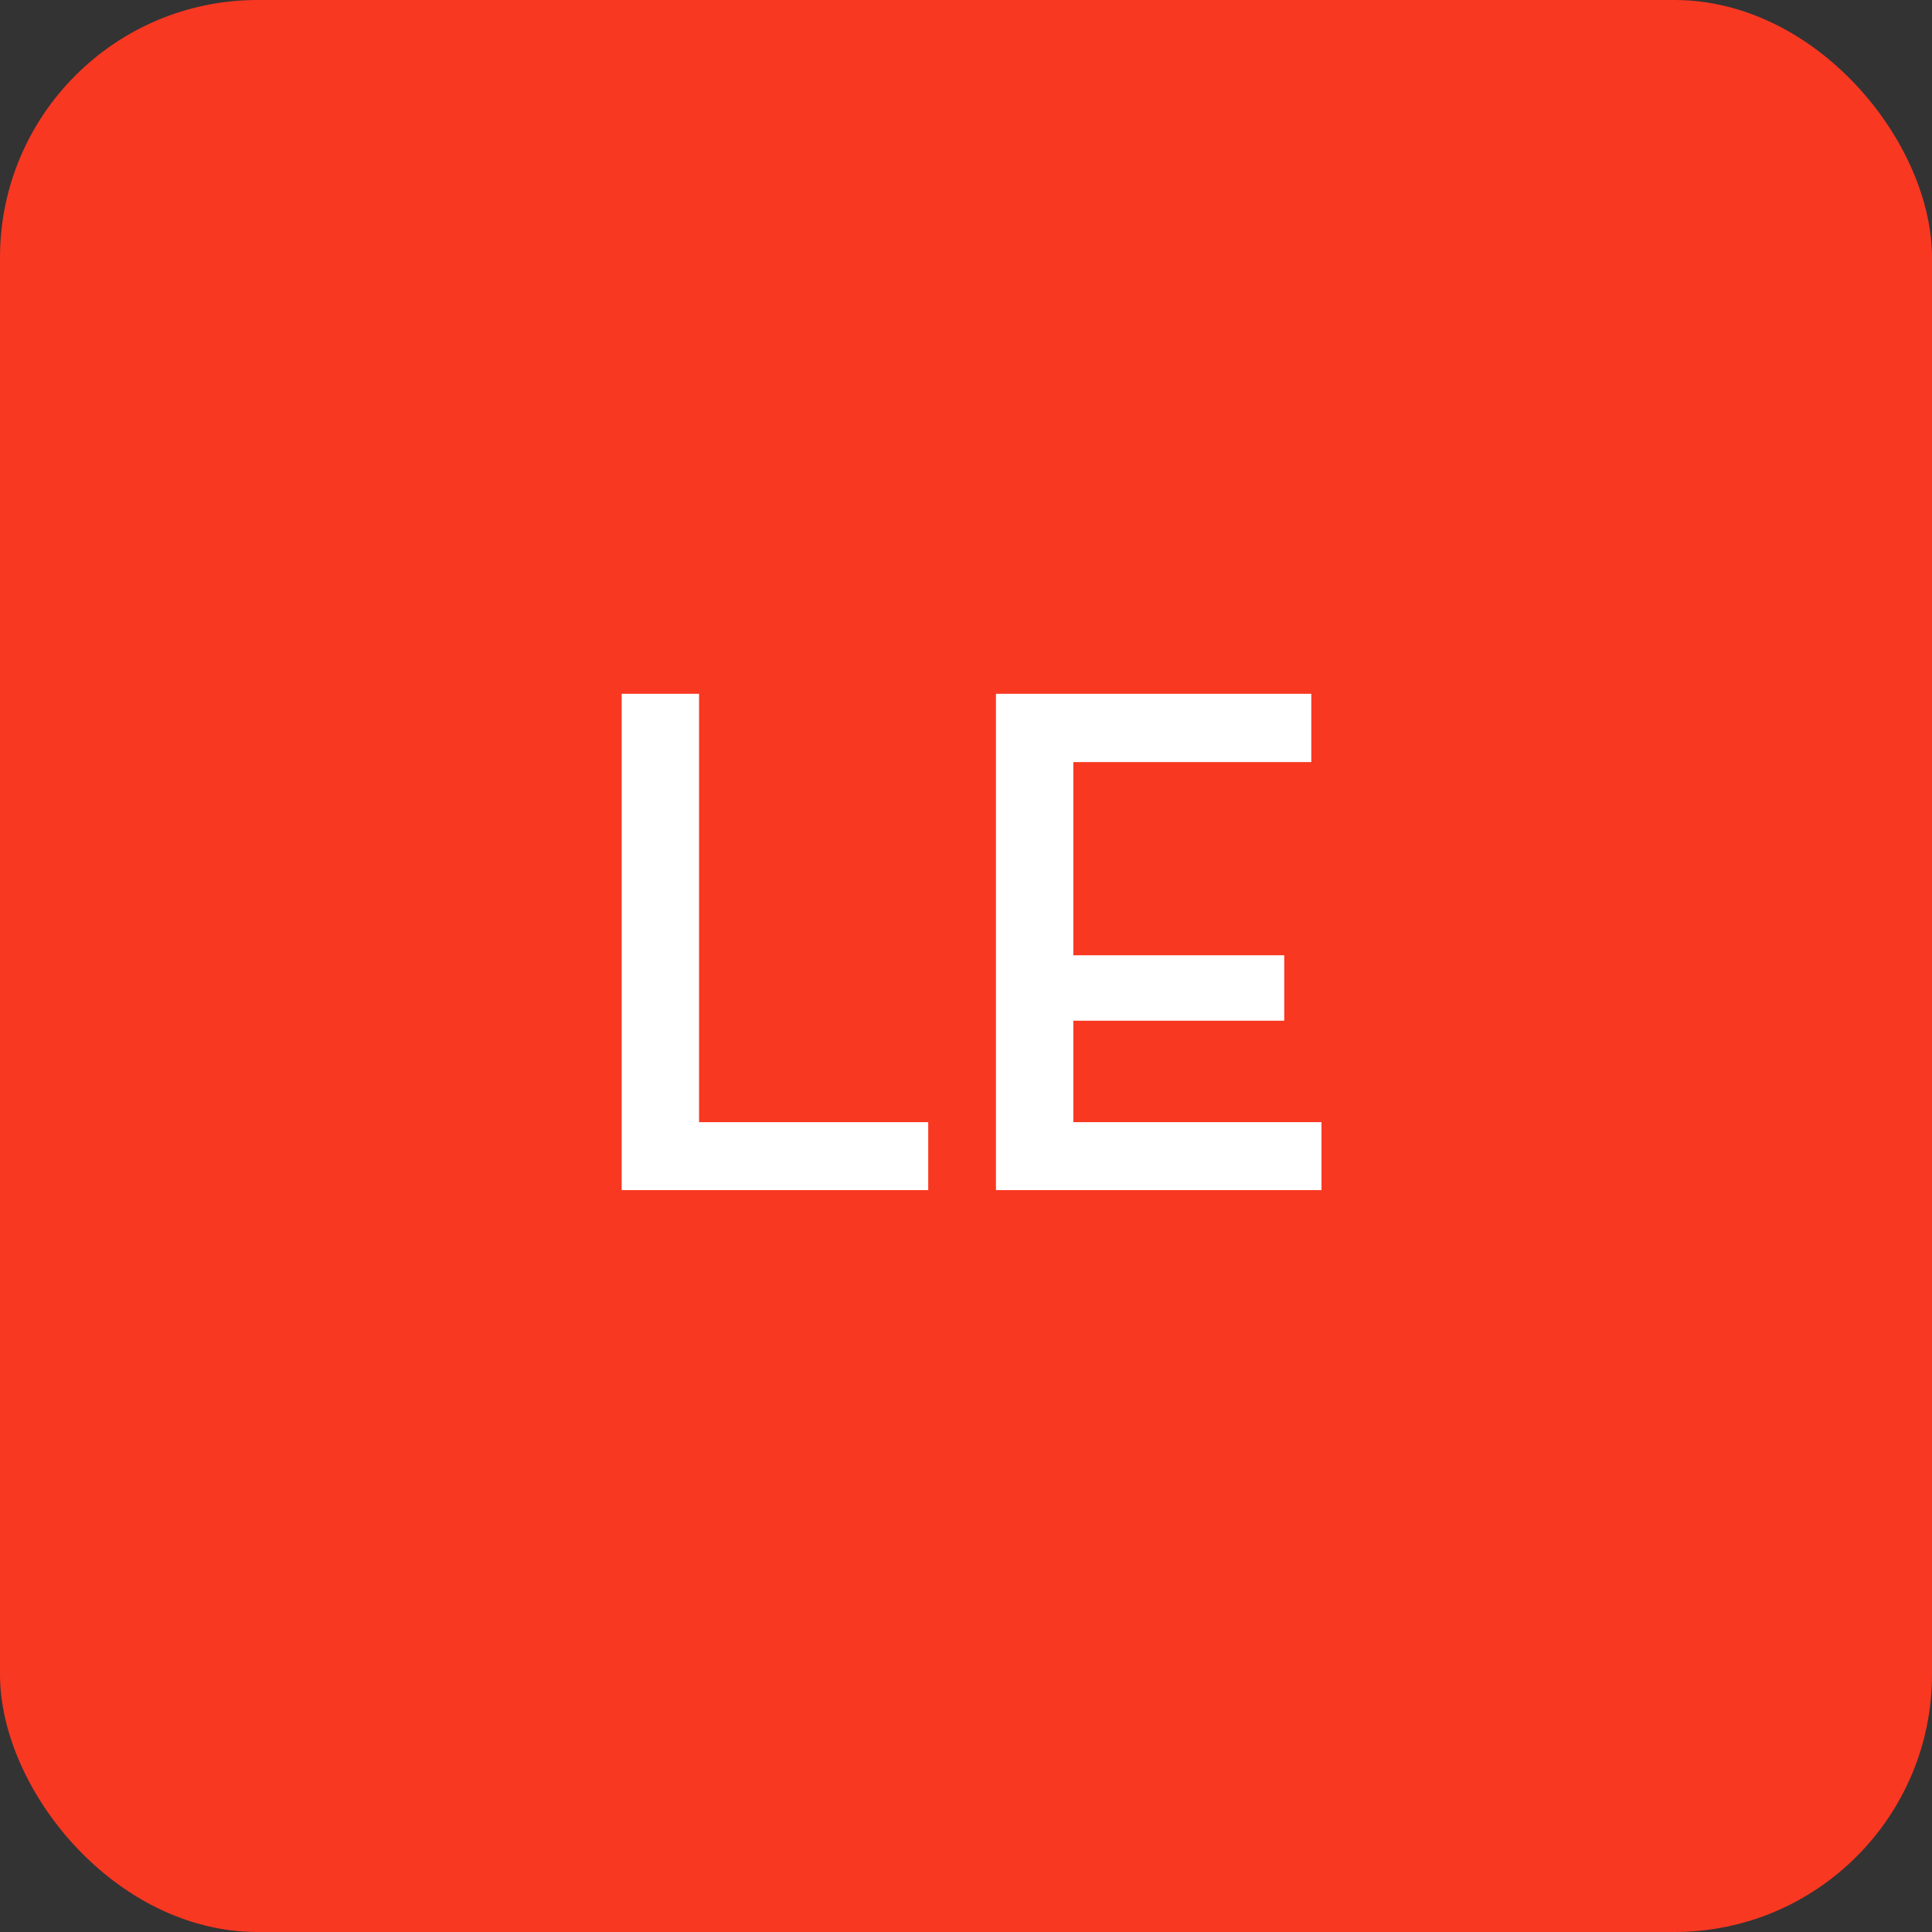
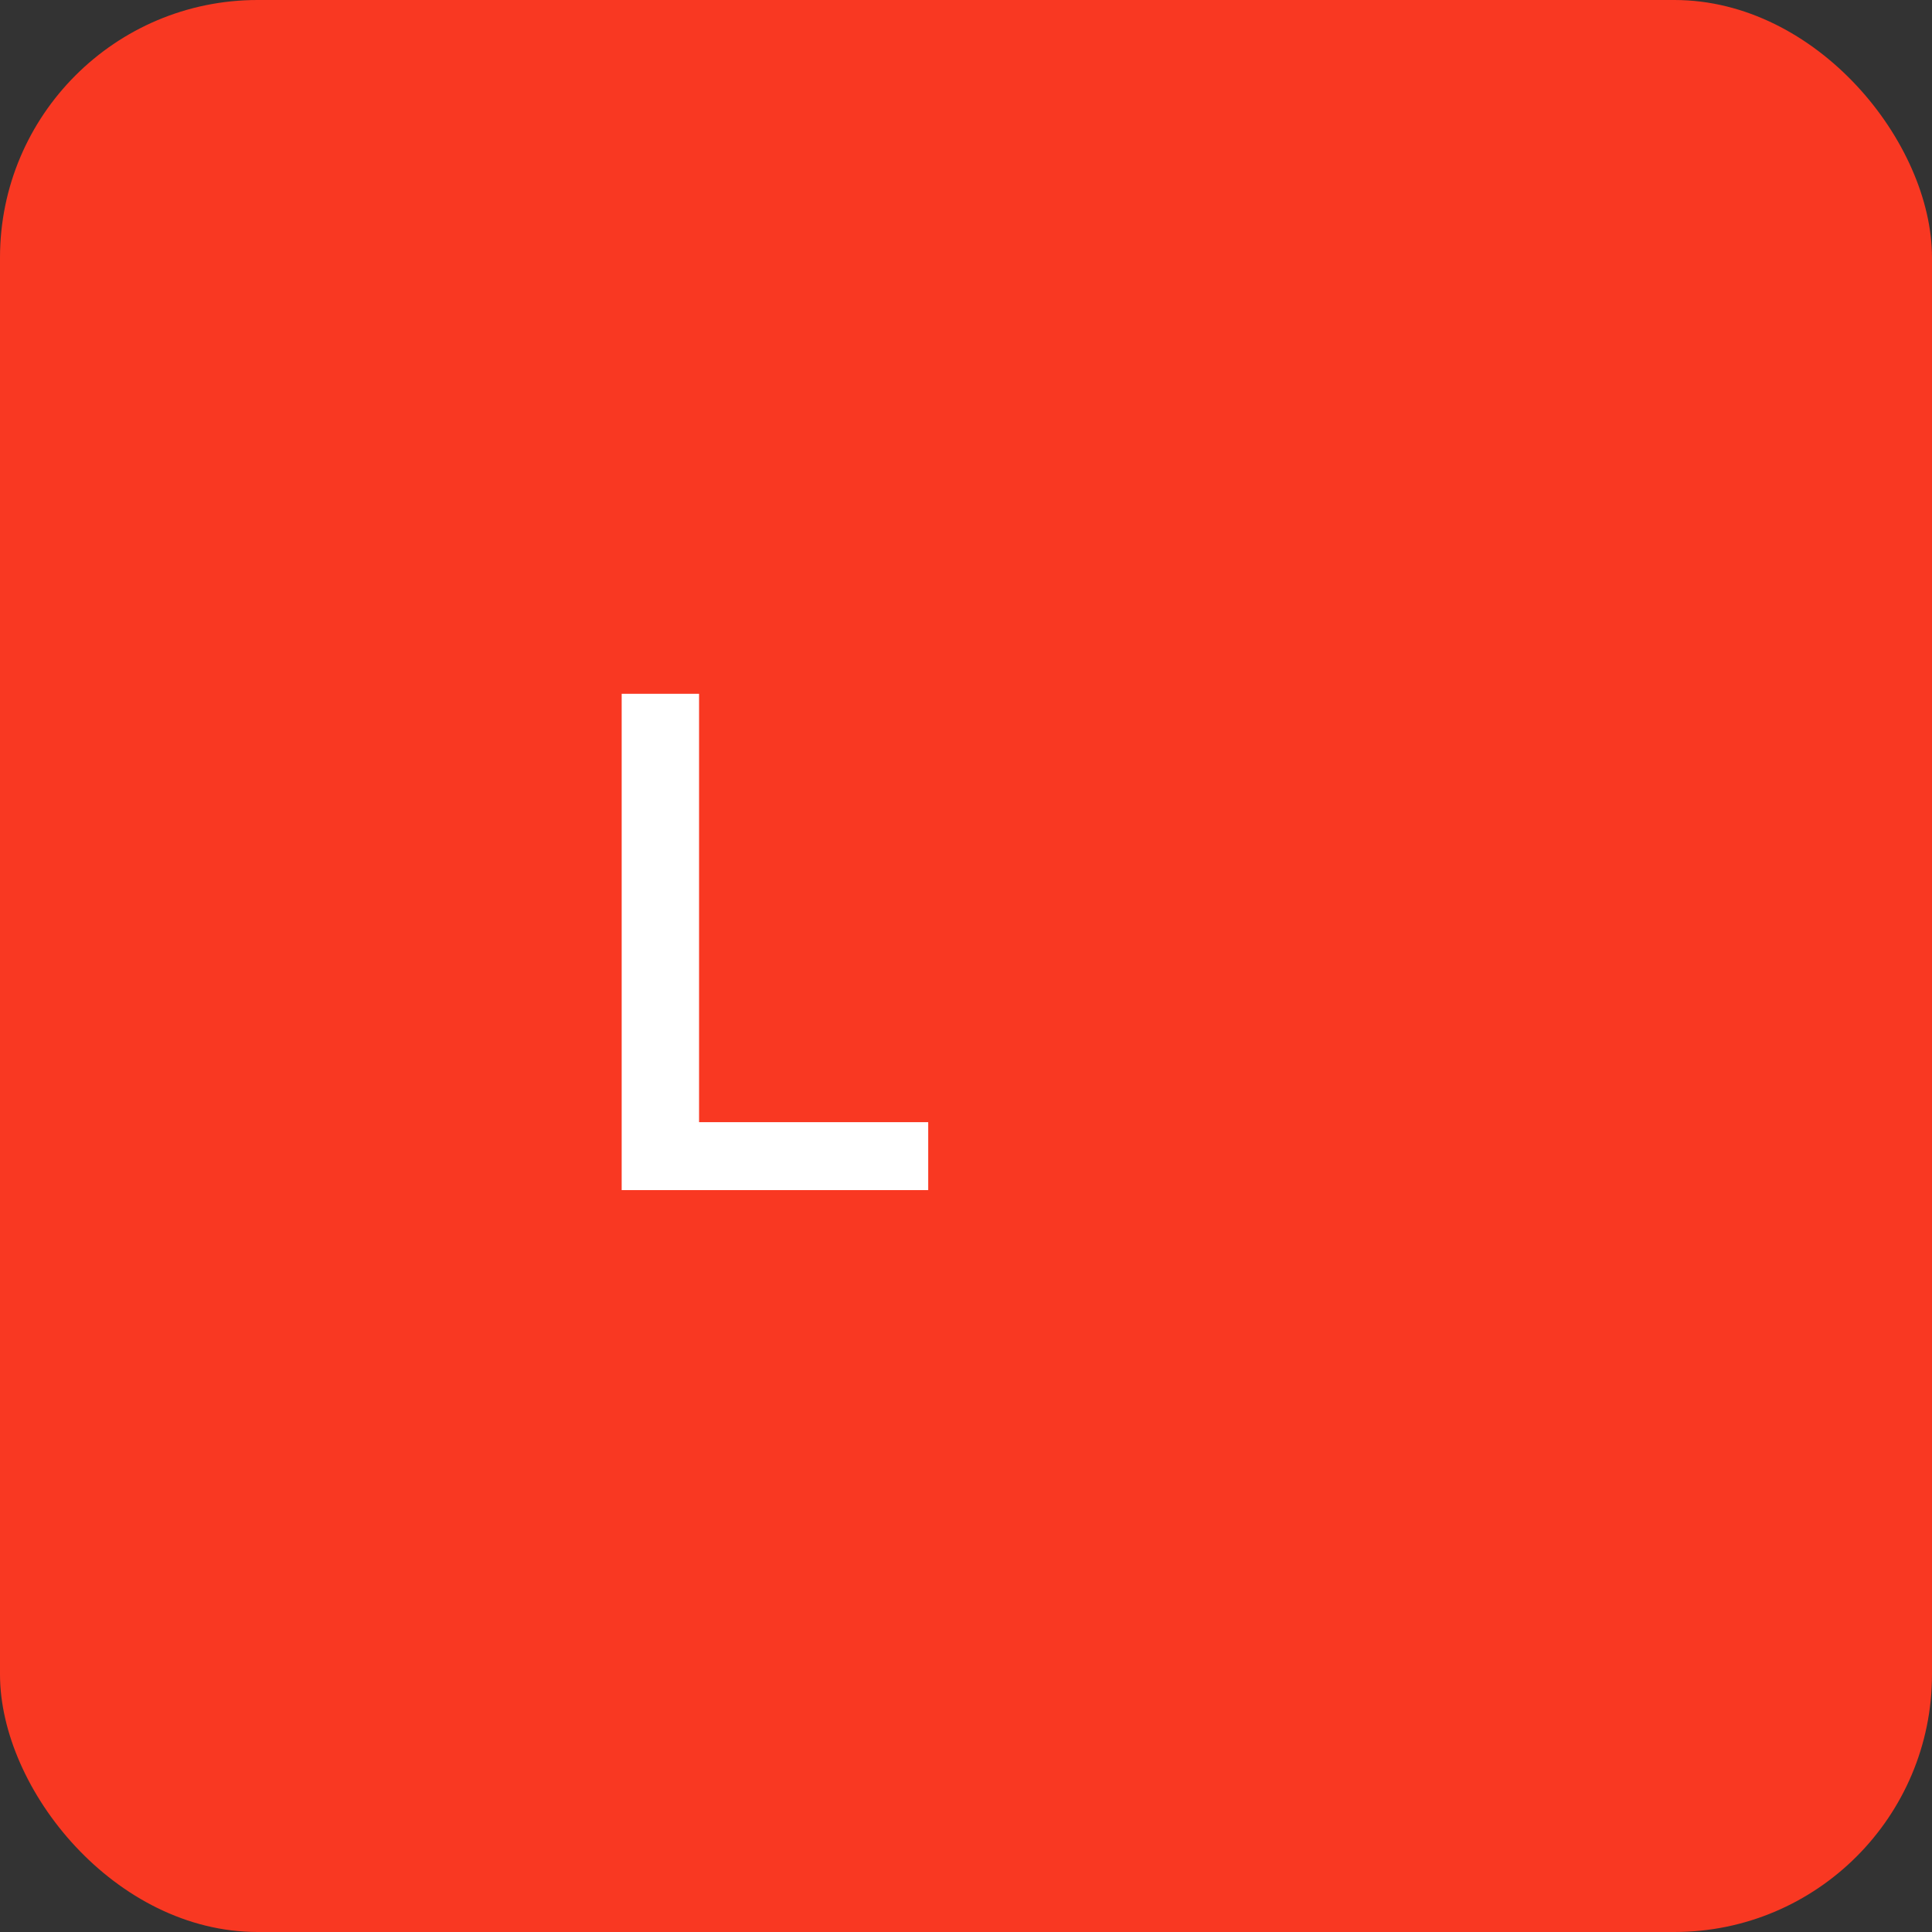
<svg xmlns="http://www.w3.org/2000/svg" id="Layer_1" data-name="Layer 1" viewBox="0 0 180 180">
  <rect x="0" y="0" width="180" height="180" fill="#333333" stroke="none" />
  <defs>
    <style>.cls-1{fill:#f93822;}.cls-2{fill:#fff;}</style>
  </defs>
  <rect class="cls-1" width="180" height="180" rx="24" />
  <path class="cls-2" d="M57.92,64.64h7.21v39.91H86.48v6.33H57.92Z" />
-   <path class="cls-2" d="M92.79,64.64h29.38V71H100v18h19.65V95.1H100v9.45h23.12v6.33H92.79Z" />
</svg>